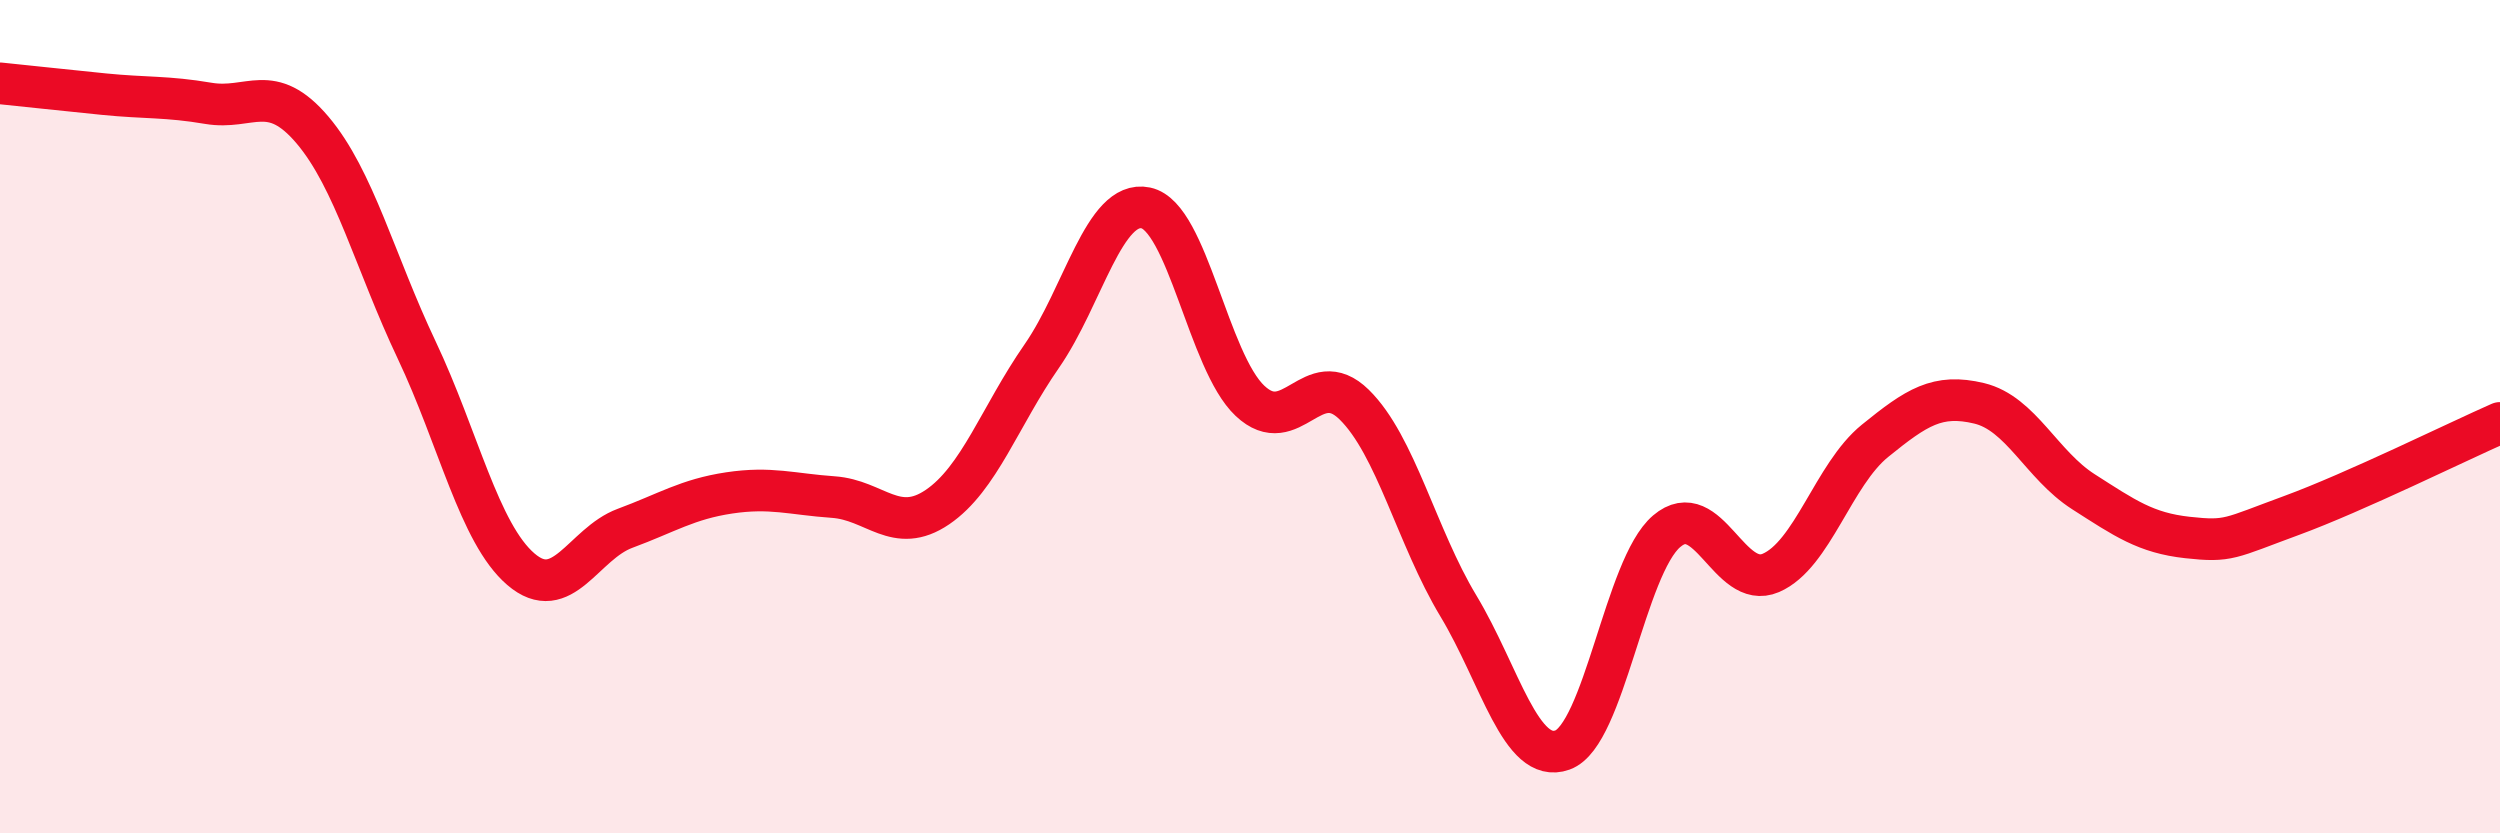
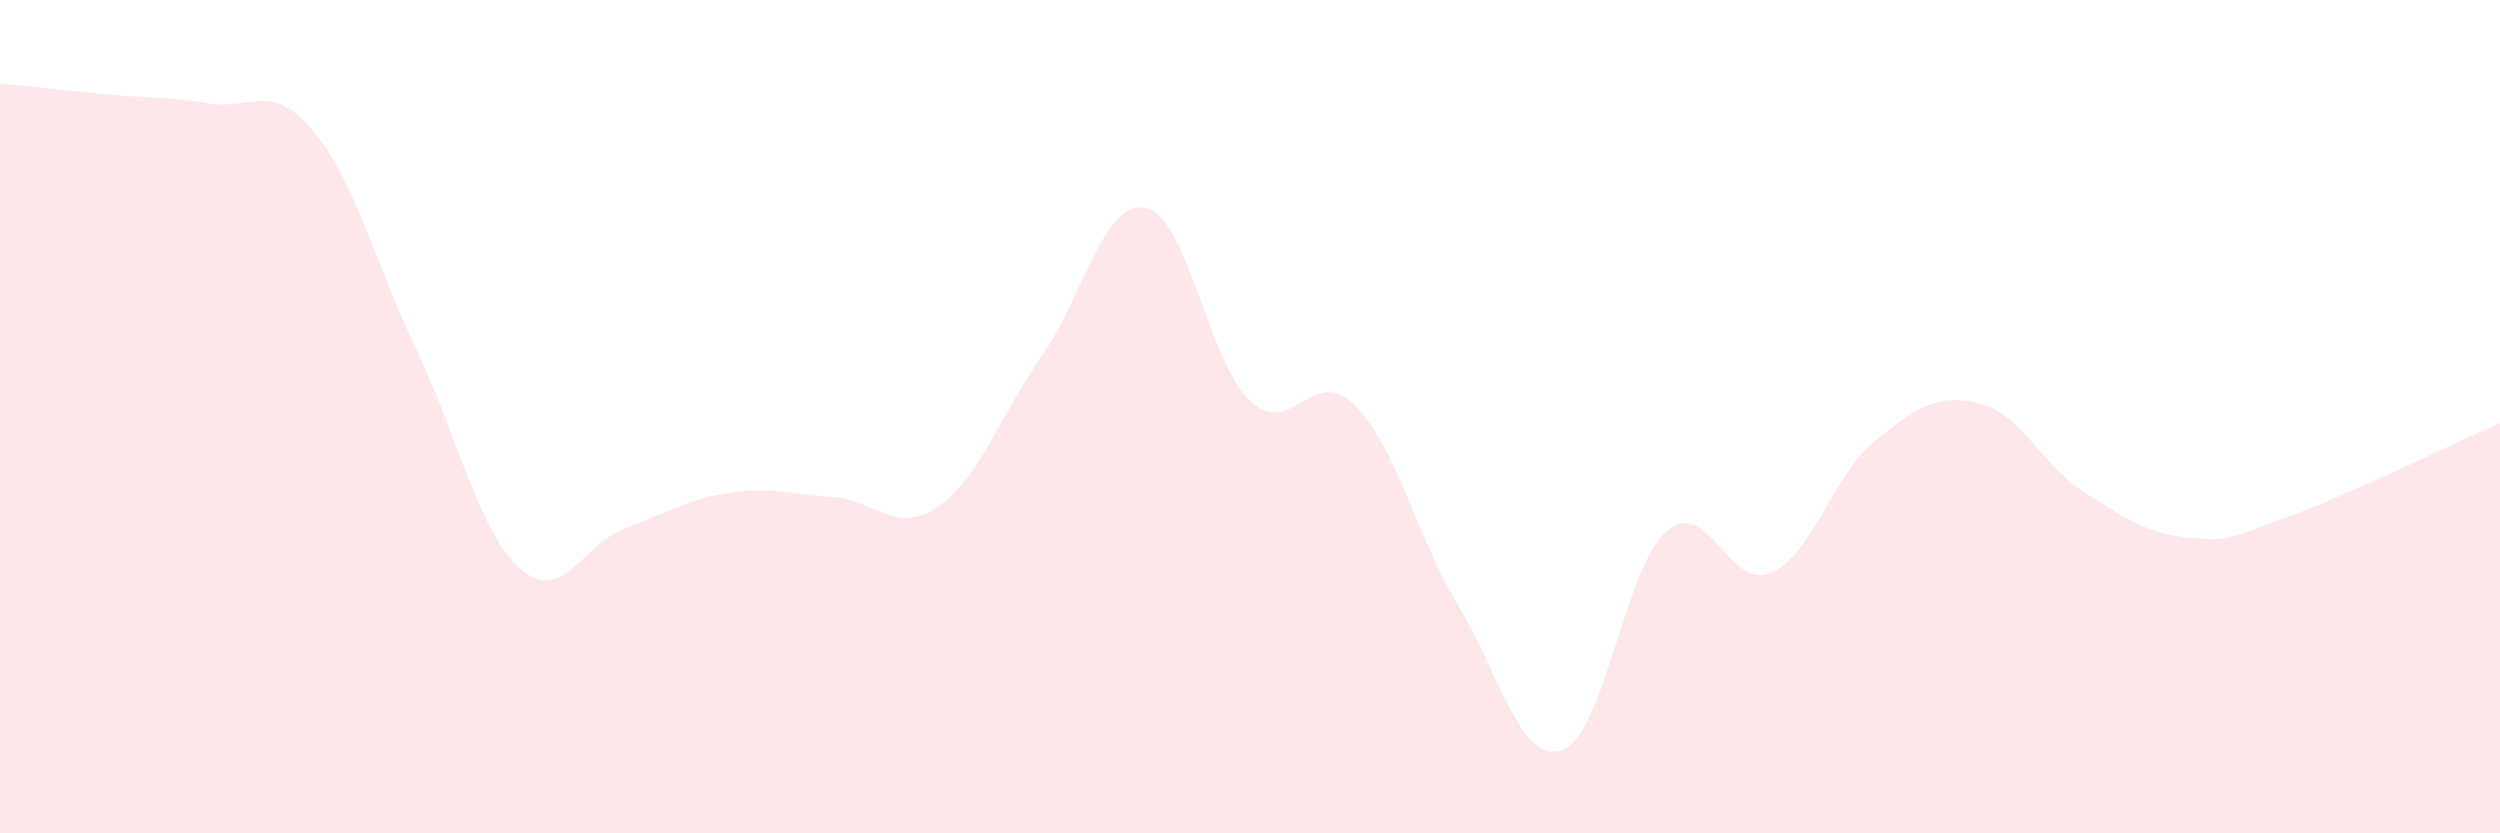
<svg xmlns="http://www.w3.org/2000/svg" width="60" height="20" viewBox="0 0 60 20">
  <path d="M 0,2 C 0.5,2.05 1.5,2.16 2.5,2.26 C 3.5,2.36 4,2.31 5,2.48 C 6,2.65 6.5,1.94 7.5,3.12 C 8.5,4.3 9,6.29 10,8.4 C 11,10.51 11.5,12.8 12.5,13.66 C 13.5,14.52 14,13.05 15,12.68 C 16,12.31 16.5,11.98 17.5,11.83 C 18.5,11.68 19,11.86 20,11.93 C 21,12 21.5,12.85 22.5,12.17 C 23.5,11.49 24,9.99 25,8.55 C 26,7.11 26.5,4.78 27.5,4.99 C 28.5,5.2 29,8.68 30,9.62 C 31,10.56 31.5,8.73 32.5,9.71 C 33.5,10.69 34,12.88 35,14.54 C 36,16.2 36.5,18.36 37.5,18 C 38.5,17.64 39,13.6 40,12.75 C 41,11.9 41.5,14.18 42.5,13.75 C 43.5,13.32 44,11.39 45,10.58 C 46,9.77 46.5,9.44 47.5,9.68 C 48.5,9.92 49,11.16 50,11.8 C 51,12.44 51.5,12.79 52.5,12.9 C 53.5,13.01 53.5,12.92 55,12.37 C 56.5,11.82 59,10.59 60,10.15L60 20L0 20Z" fill="#EB0A25" opacity="0.1" stroke-linecap="round" stroke-linejoin="round" />
-   <path d="M 0,2 C 0.5,2.05 1.5,2.16 2.5,2.26 C 3.5,2.36 4,2.31 5,2.48 C 6,2.65 6.5,1.94 7.5,3.12 C 8.5,4.3 9,6.29 10,8.4 C 11,10.51 11.5,12.8 12.5,13.66 C 13.5,14.52 14,13.05 15,12.68 C 16,12.31 16.5,11.98 17.5,11.83 C 18.5,11.68 19,11.86 20,11.93 C 21,12 21.5,12.85 22.5,12.17 C 23.5,11.49 24,9.99 25,8.55 C 26,7.11 26.5,4.78 27.5,4.99 C 28.5,5.2 29,8.68 30,9.62 C 31,10.56 31.5,8.73 32.5,9.71 C 33.5,10.69 34,12.88 35,14.54 C 36,16.2 36.5,18.36 37.5,18 C 38.5,17.64 39,13.6 40,12.75 C 41,11.9 41.5,14.18 42.5,13.75 C 43.5,13.32 44,11.39 45,10.58 C 46,9.77 46.5,9.44 47.5,9.68 C 48.5,9.92 49,11.16 50,11.8 C 51,12.44 51.5,12.79 52.5,12.9 C 53.5,13.01 53.5,12.92 55,12.37 C 56.5,11.82 59,10.59 60,10.15" stroke="#EB0A25" stroke-width="1" fill="none" stroke-linecap="round" stroke-linejoin="round" />
</svg>